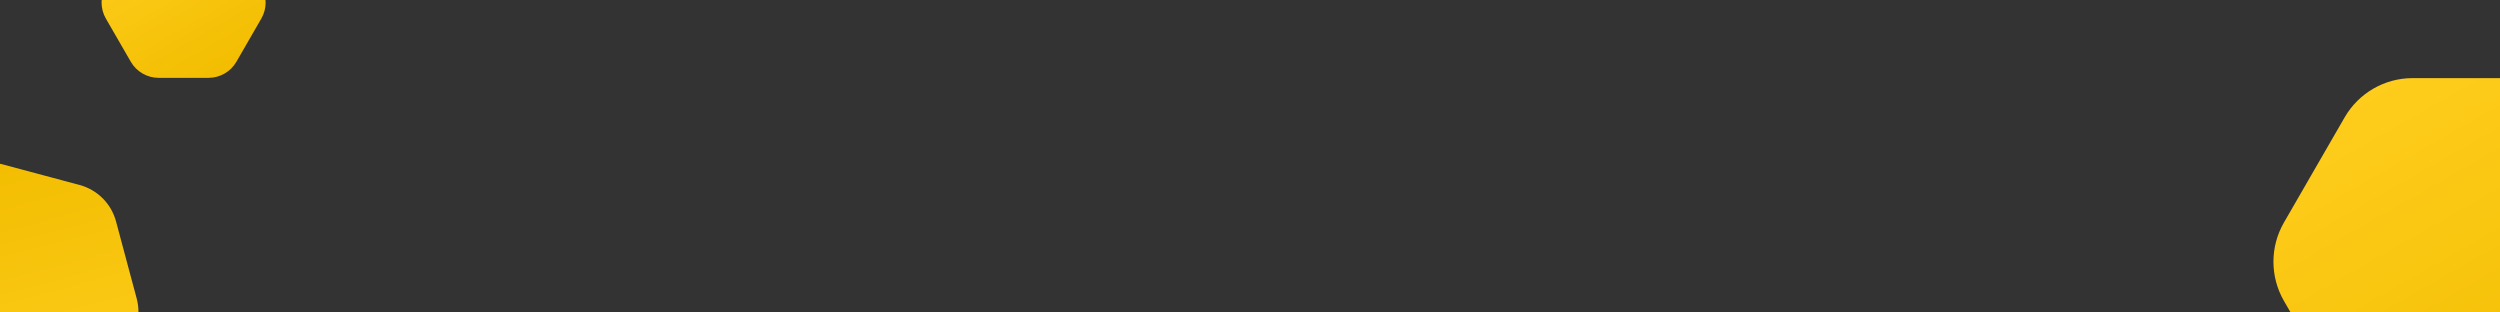
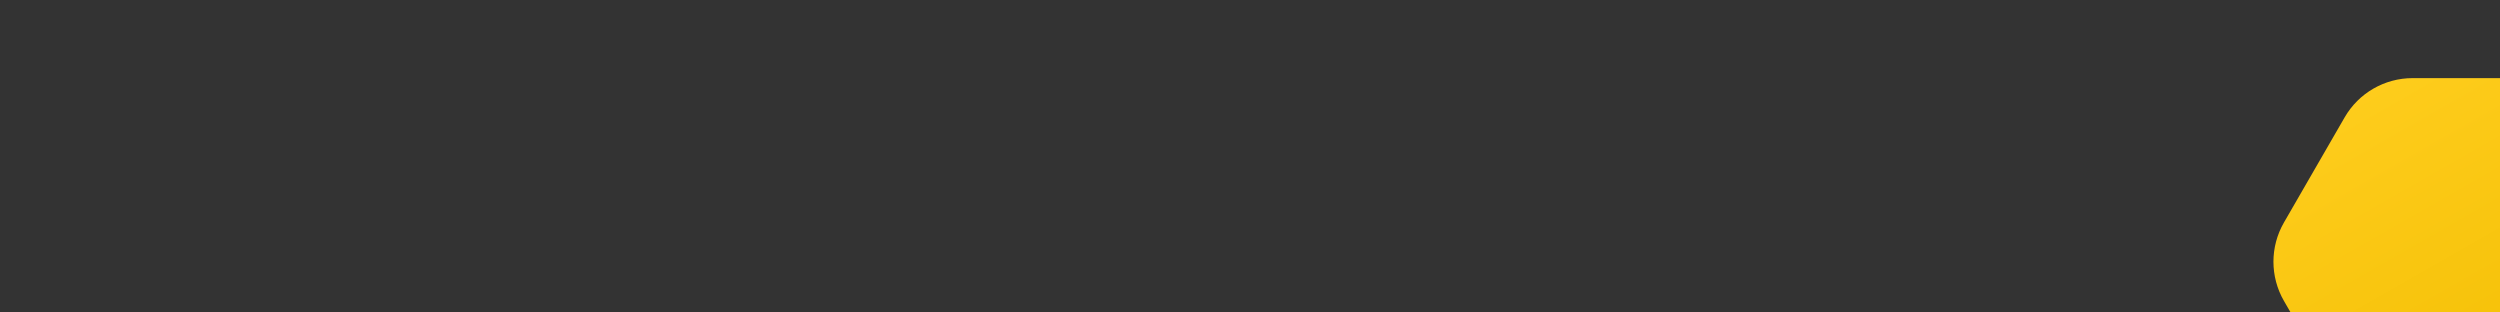
<svg xmlns="http://www.w3.org/2000/svg" width="320" height="40" viewBox="0 0 320 40" fill="none">
  <g clip-path="url(#clip0_237_72)">
    <rect width="320" height="40" fill="#333333" />
-     <path fill-rule="evenodd" clip-rule="evenodd" d="M20.31 -9.326C18.838 -9.325 17.478 -8.54 16.742 -7.266L13.552 -1.74L13.552 -1.74C12.816 -0.465 12.816 1.105 13.552 2.38L16.742 7.905C17.478 9.18 18.838 9.965 20.31 9.965H20.31L26.69 9.965C28.162 9.965 29.522 9.18 30.258 7.905L33.448 2.38L33.448 2.38C34.184 1.105 34.184 -0.465 33.448 -1.74L30.258 -7.265C29.522 -8.54 28.162 -9.325 26.69 -9.325L26.69 -9.325L20.31 -9.326Z" fill="url(#paint0_linear_237_72)" />
    <g filter="url(#filter0_f_237_72)">
      <path fill-rule="evenodd" clip-rule="evenodd" d="M308.81 10C305.224 10 301.911 11.913 300.117 15.018L292.345 28.481L292.345 28.481C290.552 31.587 290.552 35.414 292.345 38.519L300.117 51.981C301.91 55.088 305.224 57 308.81 57H308.81L324.355 57C327.941 57 331.255 55.087 333.048 51.981L340.82 38.519L340.82 38.518C342.612 35.414 342.613 31.588 340.82 28.481L333.047 15.02C331.254 11.913 327.94 10.001 324.354 10.001L324.354 10.001L308.81 10Z" fill="url(#paint1_linear_237_72)" />
    </g>
-     <path fill-rule="evenodd" clip-rule="evenodd" d="M2.186 53.529C4.463 54.139 6.894 53.488 8.561 51.821L15.789 44.593L15.789 44.593C17.457 42.926 18.108 40.495 17.498 38.217L14.852 28.344C14.242 26.066 12.462 24.287 10.185 23.677L10.184 23.677L0.311 21.031C-1.967 20.421 -4.397 21.072 -6.064 22.739L-13.293 29.967L-13.293 29.968C-14.959 31.634 -15.611 34.065 -15.001 36.343L-12.355 46.216C-11.744 48.495 -9.965 50.273 -7.687 50.883L-7.687 50.883L2.186 53.529Z" fill="url(#paint2_linear_237_72)" />
  </g>
  <defs>
    <filter id="filter0_f_237_72" x="287" y="6" width="59.165" height="55" filterUnits="userSpaceOnUse" color-interpolation-filters="sRGB">
      <feFlood flood-opacity="0" result="BackgroundImageFix" />
      <feBlend mode="normal" in="SourceGraphic" in2="BackgroundImageFix" result="shape" />
      <feGaussianBlur stdDeviation="2" result="effect1_foregroundBlur_237_72" />
    </filter>
    <linearGradient id="paint0_linear_237_72" x1="27.137" y1="10.937" x2="15.343" y2="-9.714" gradientUnits="userSpaceOnUse">
      <stop stop-color="#F2BD00" />
      <stop offset="1" stop-color="#FFCE1F" />
    </linearGradient>
    <linearGradient id="paint1_linear_237_72" x1="325.443" y1="59.367" x2="296.708" y2="9.053" gradientUnits="userSpaceOnUse">
      <stop stop-color="#F2BD00" />
      <stop offset="1" stop-color="#FFCE1F" />
    </linearGradient>
    <linearGradient id="paint2_linear_237_72" x1="0.023" y1="19.343" x2="9.711" y2="56.19" gradientUnits="userSpaceOnUse">
      <stop stop-color="#F2BD00" />
      <stop offset="1" stop-color="#FFCE1F" />
    </linearGradient>
    <clipPath id="clip0_237_72">
      <rect width="320" height="40" fill="white" />
    </clipPath>
  </defs>
</svg>